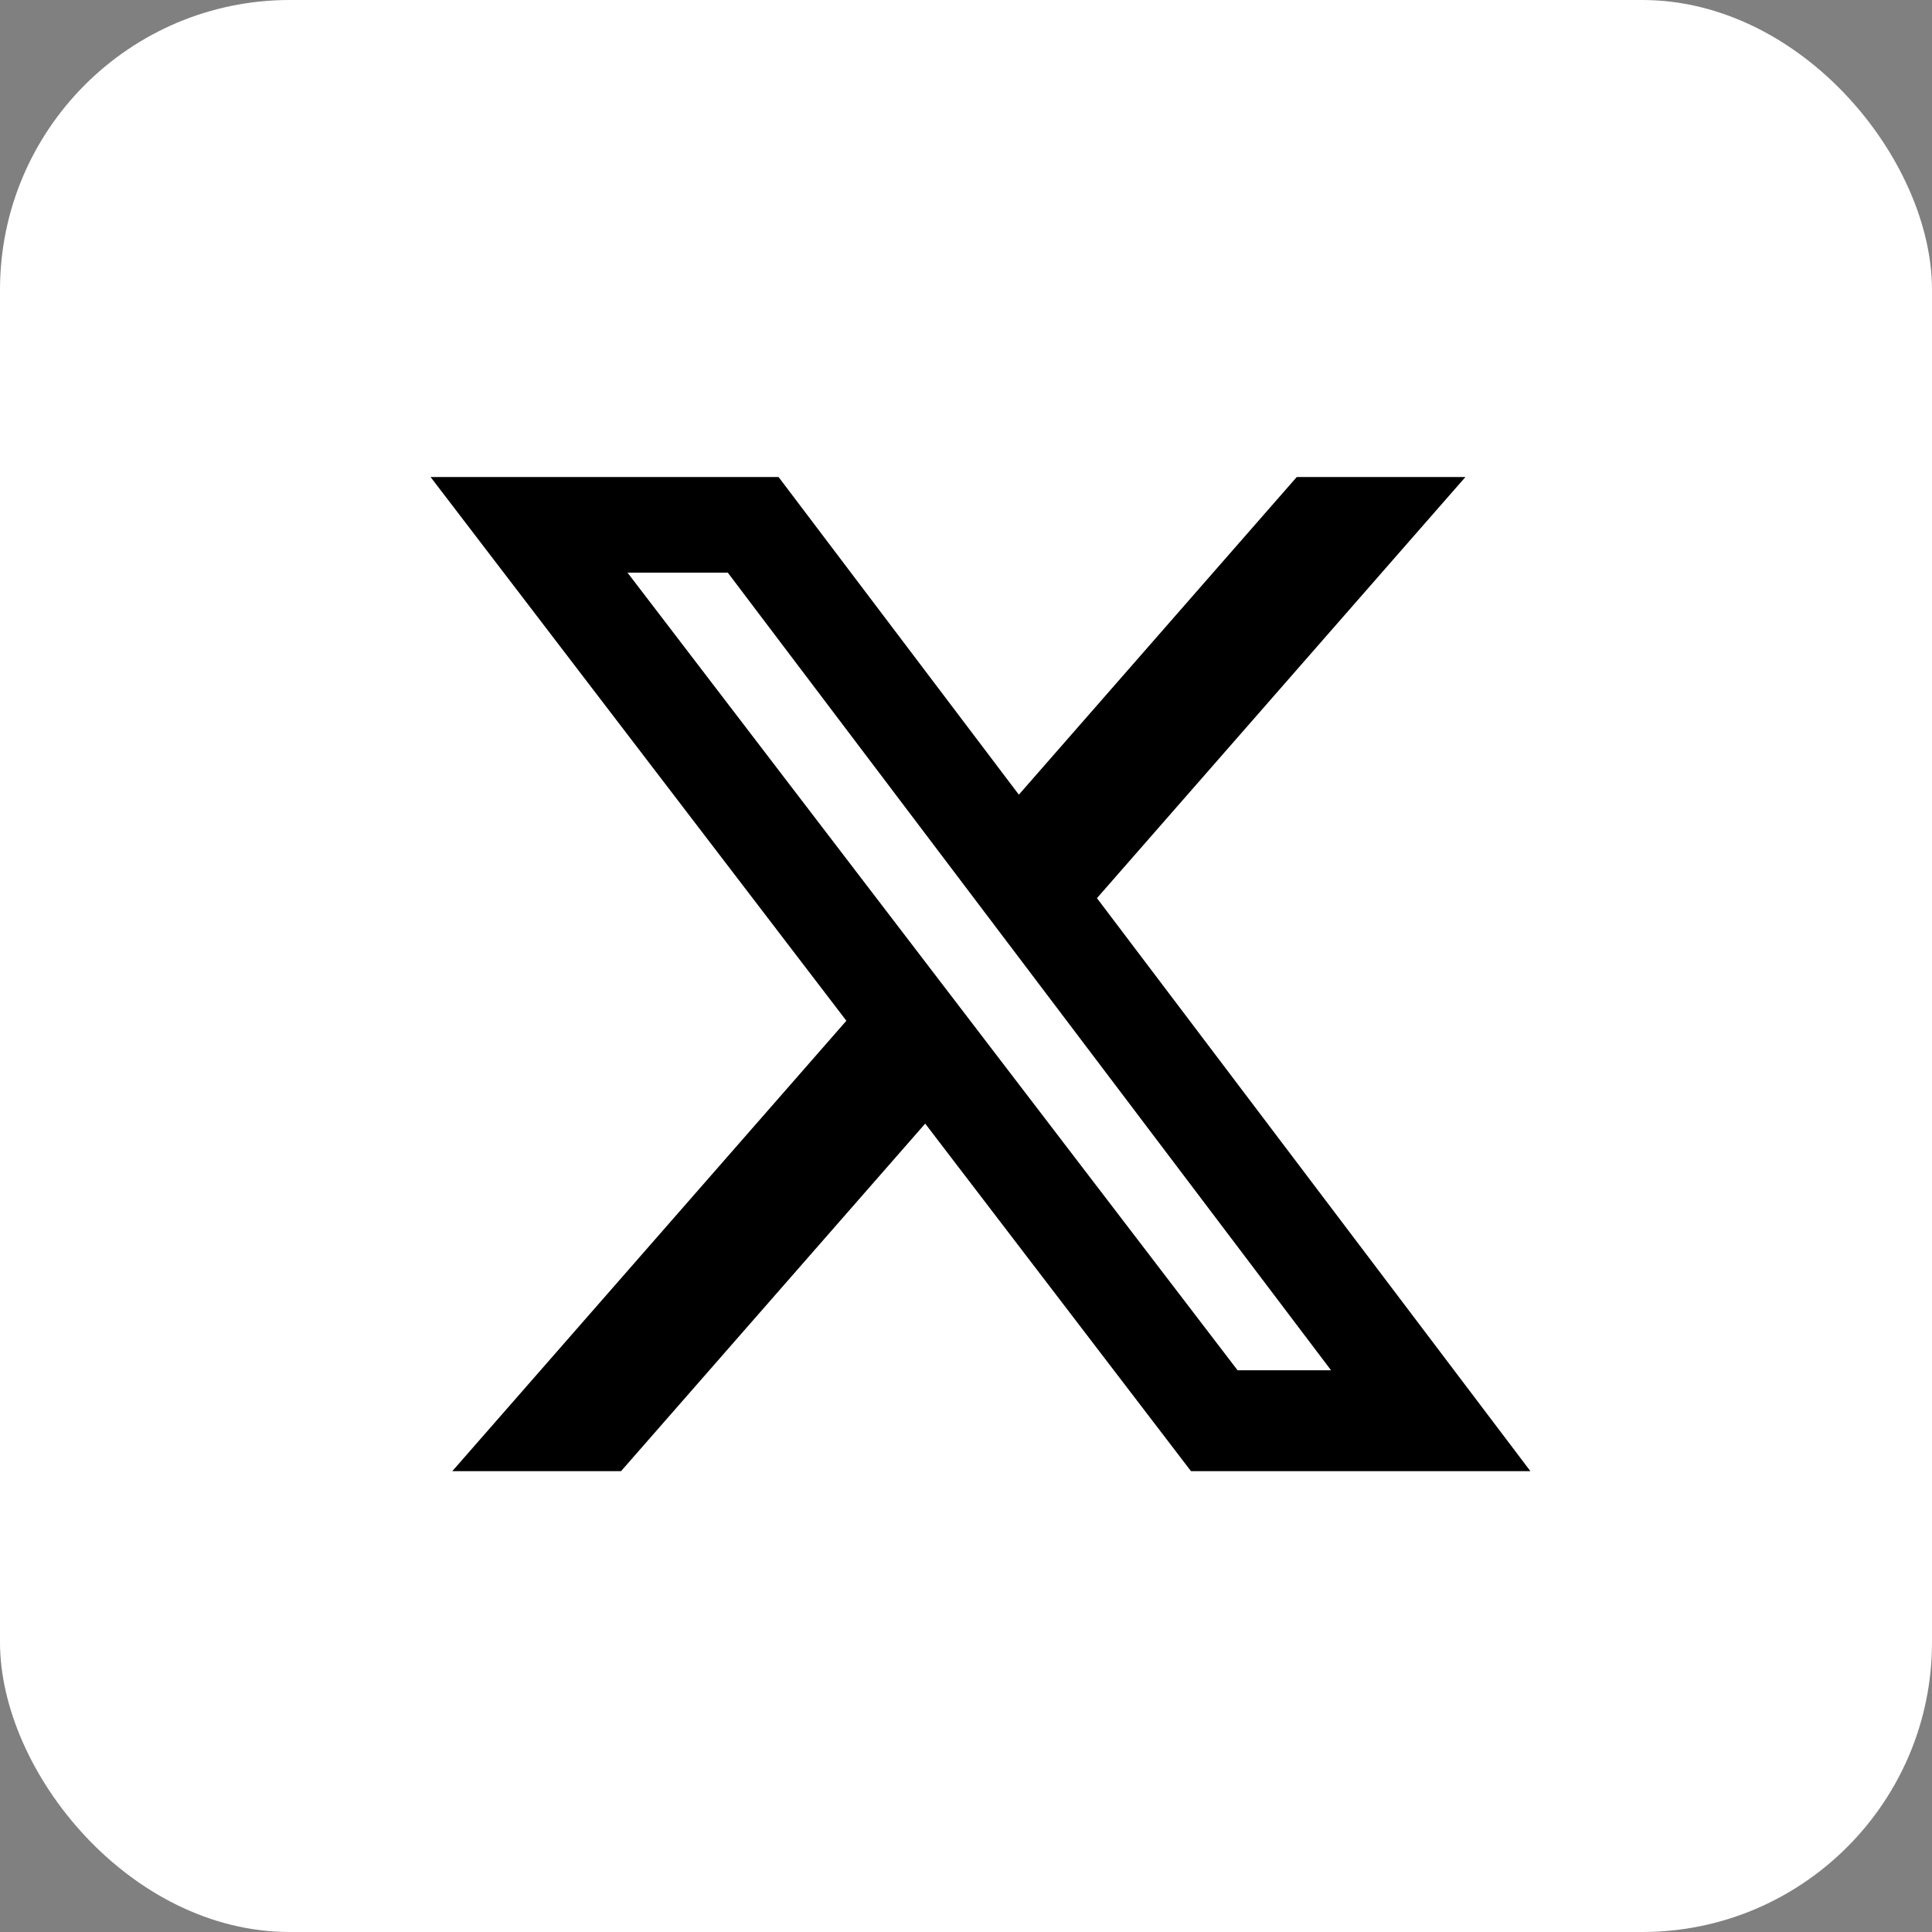
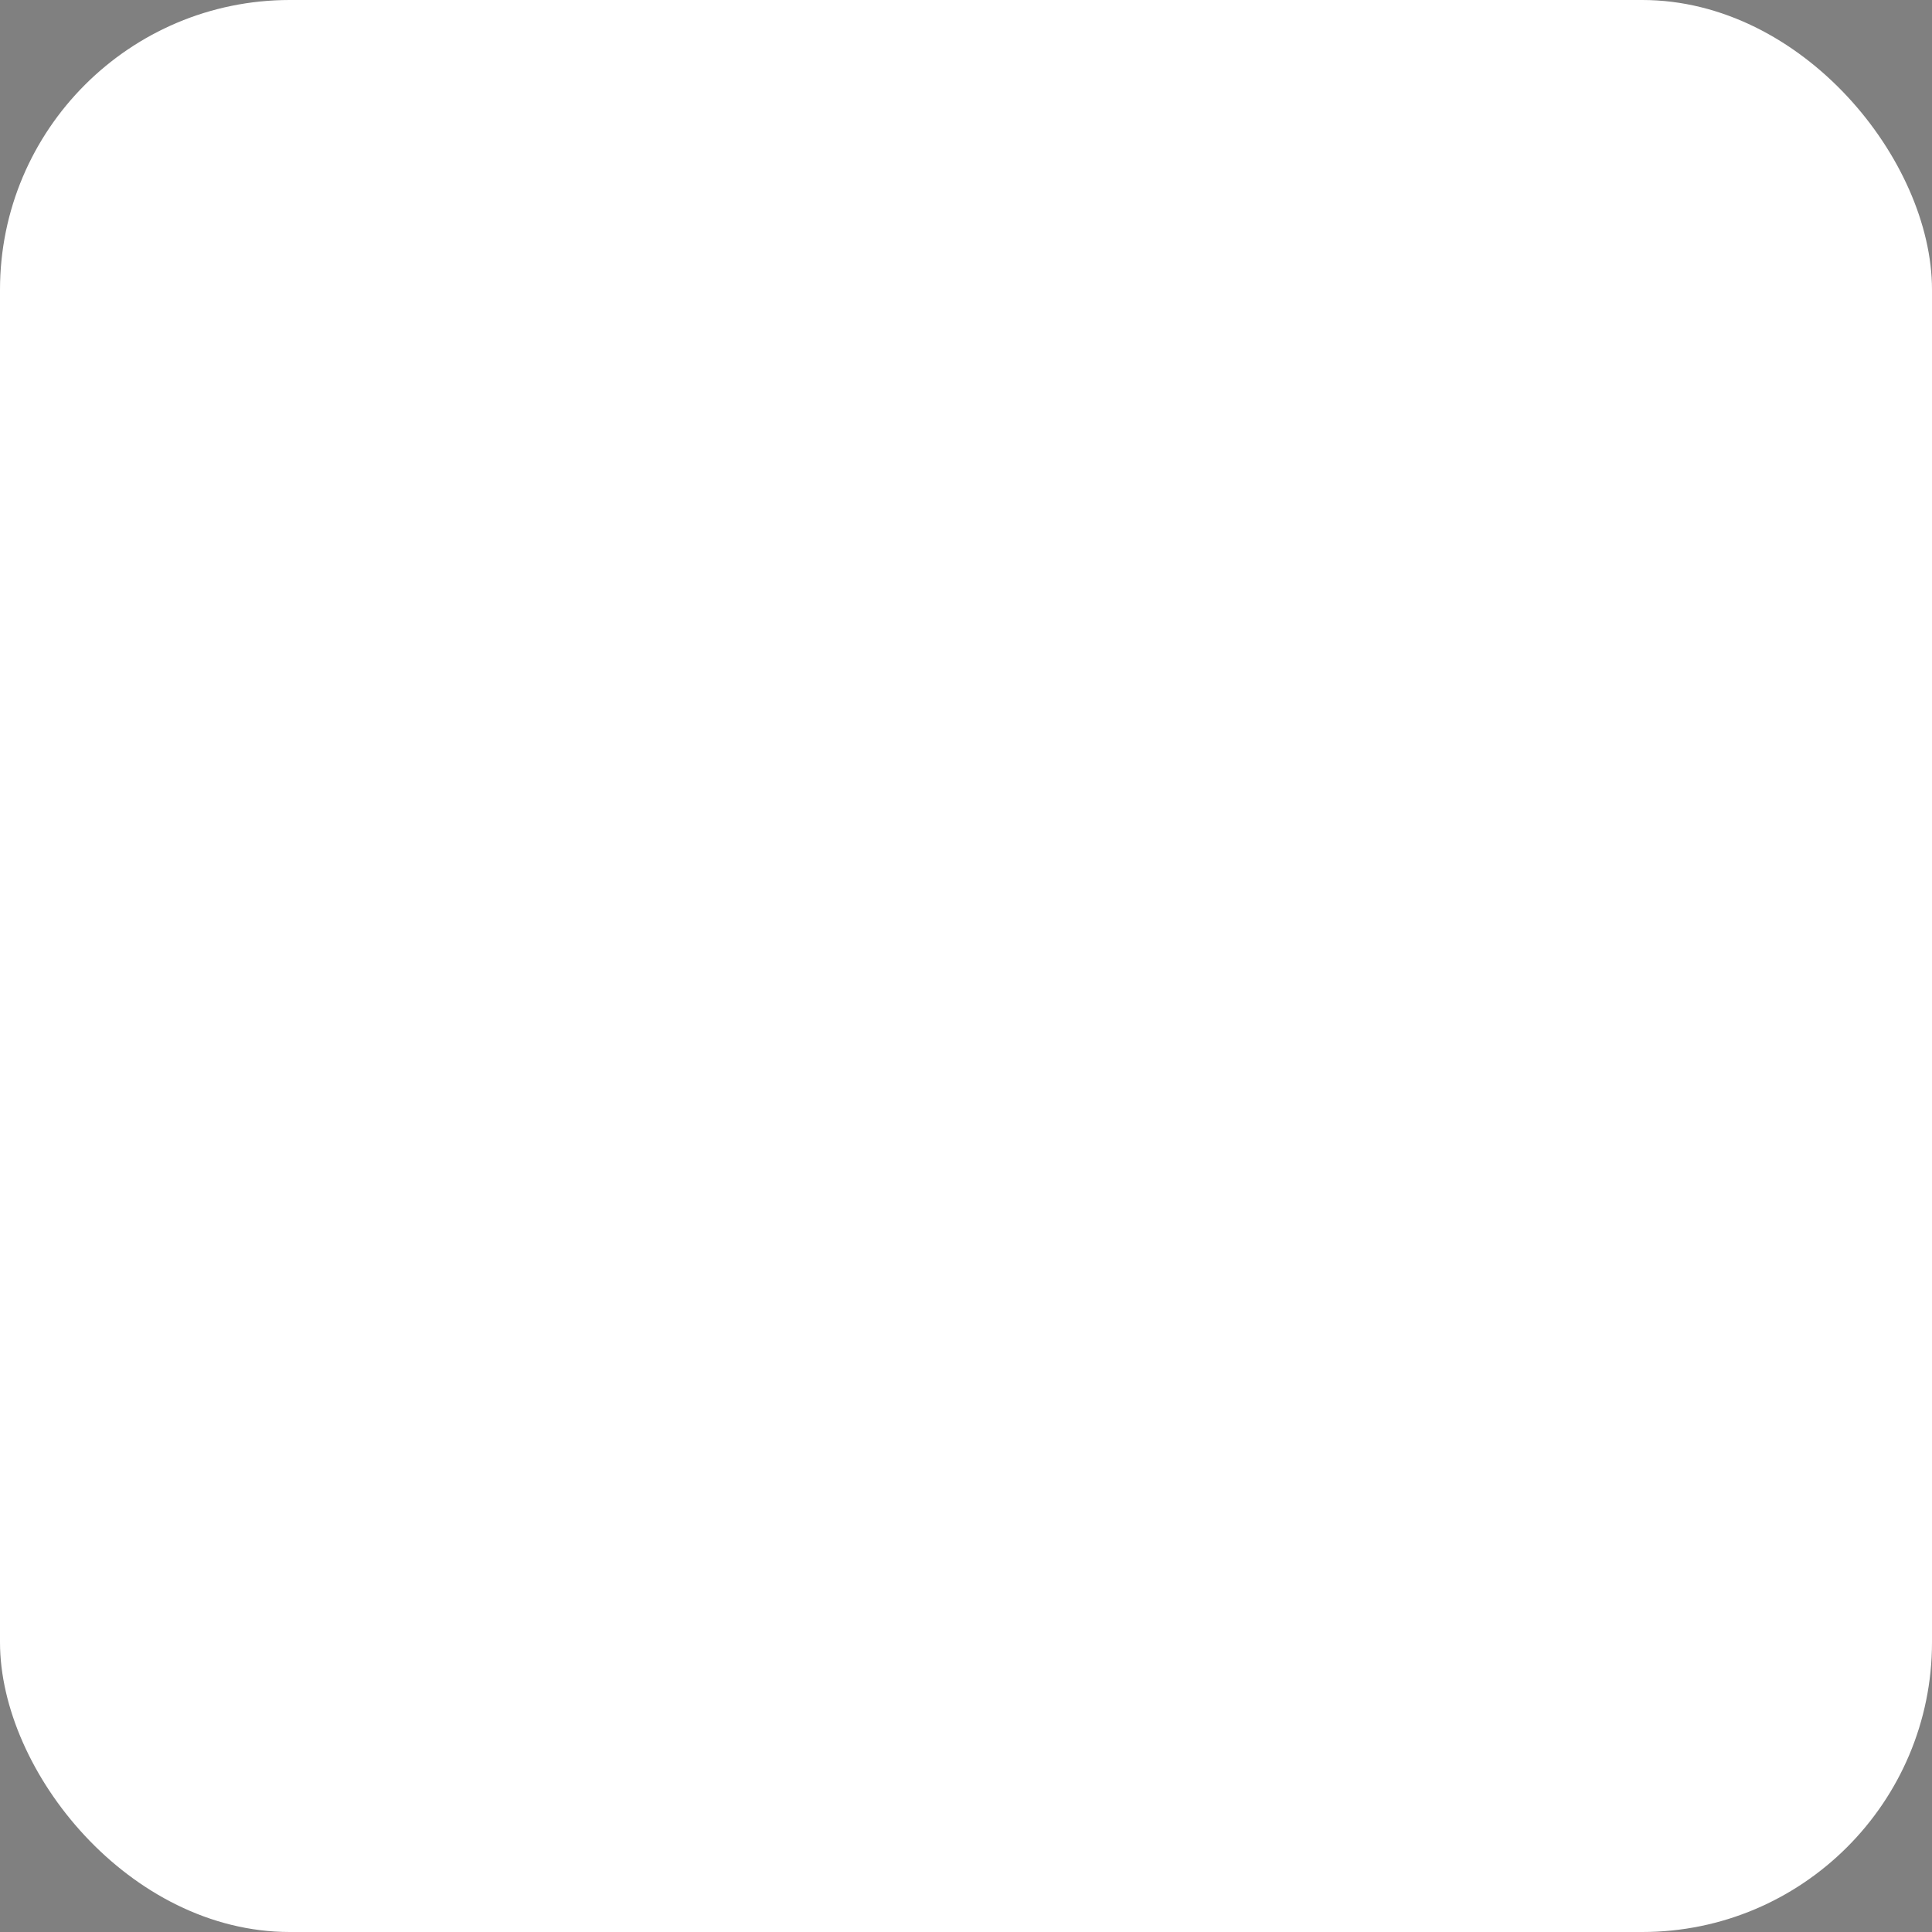
<svg xmlns="http://www.w3.org/2000/svg" width="50" height="50" viewBox="0 0 50 50" fill="none">
  <rect x="0" y="0" width="50" height="50" fill="#808080" stroke="none" />
  <rect width="50" height="50" rx="7.5" fill="white" />
-   <path d="M33.56 12.345H37.925L28.389 23.244L39.607 38.074H30.823L23.944 29.079L16.072 38.074H11.705L21.904 26.417L11.143 12.345H20.149L26.368 20.566L33.56 12.345ZM32.028 35.462H34.447L18.835 14.82H16.24L32.028 35.462Z" fill="black" />
</svg>